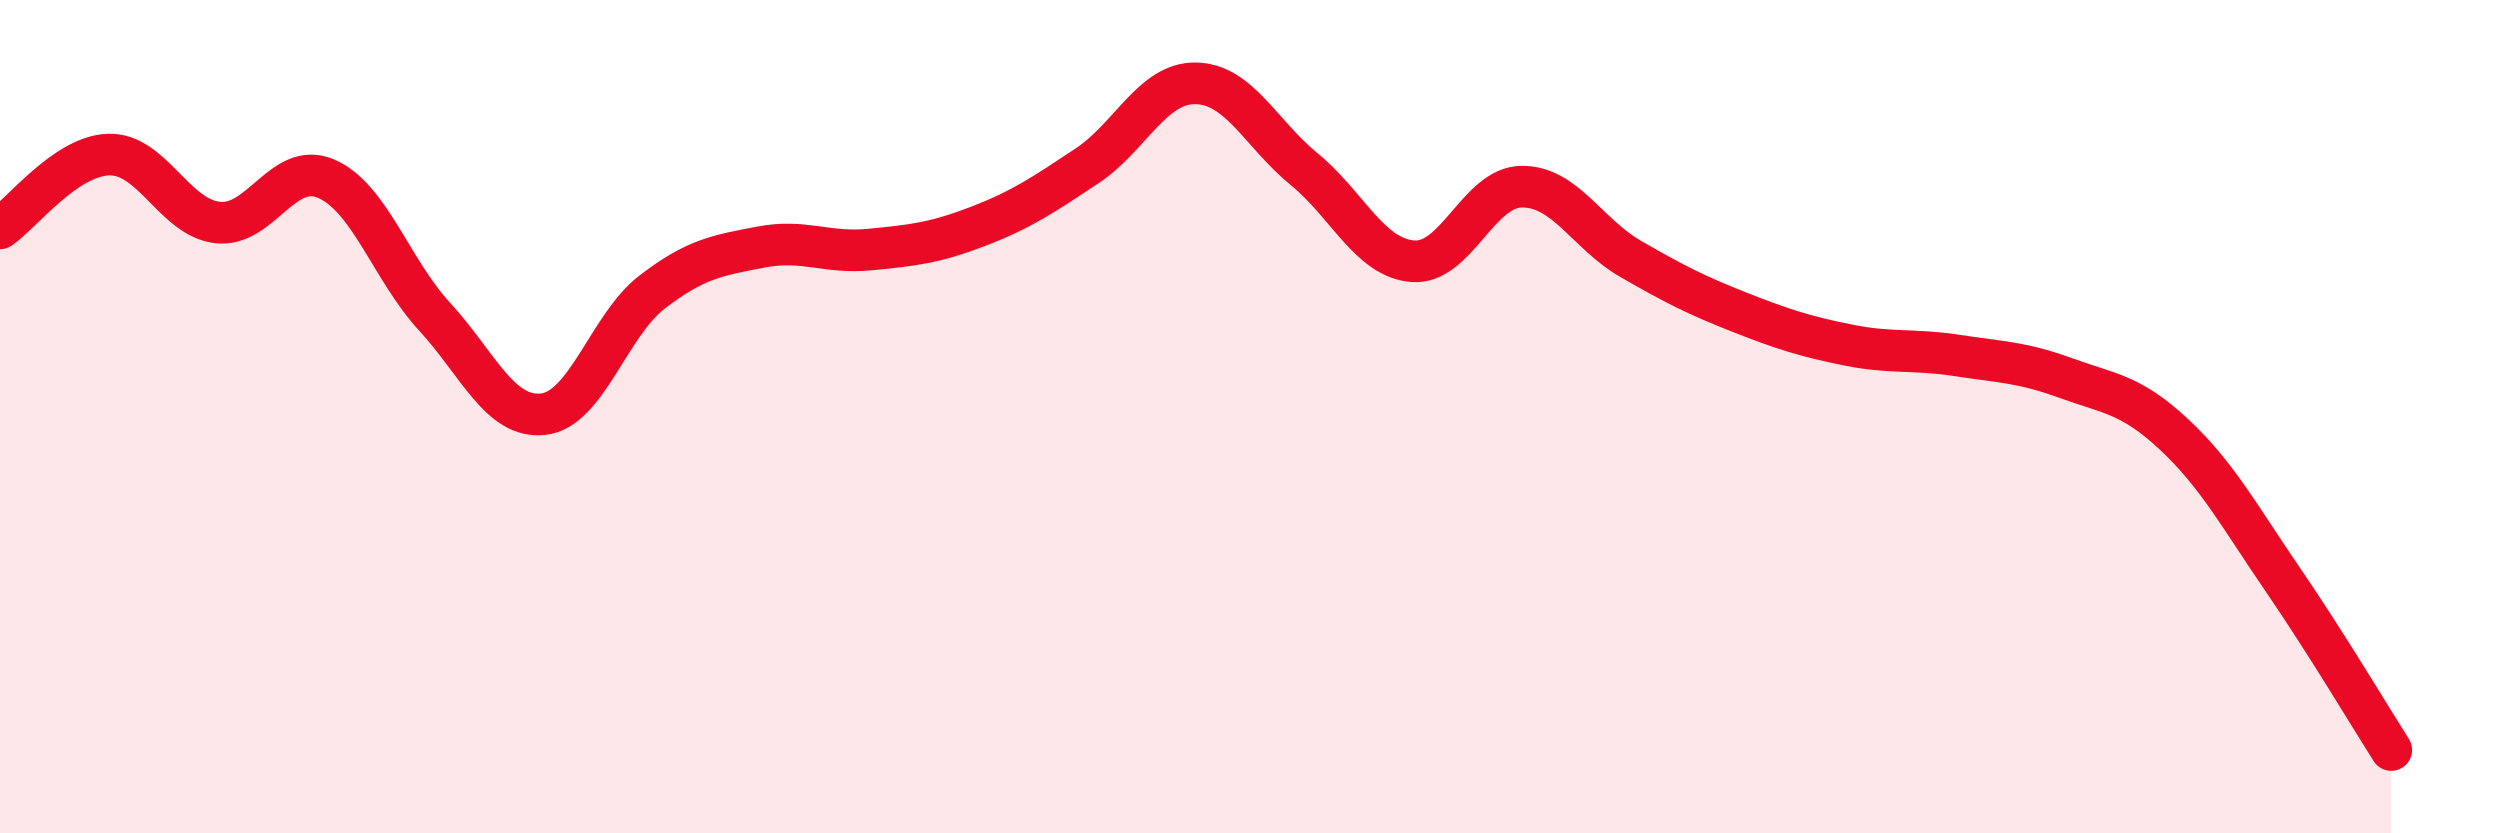
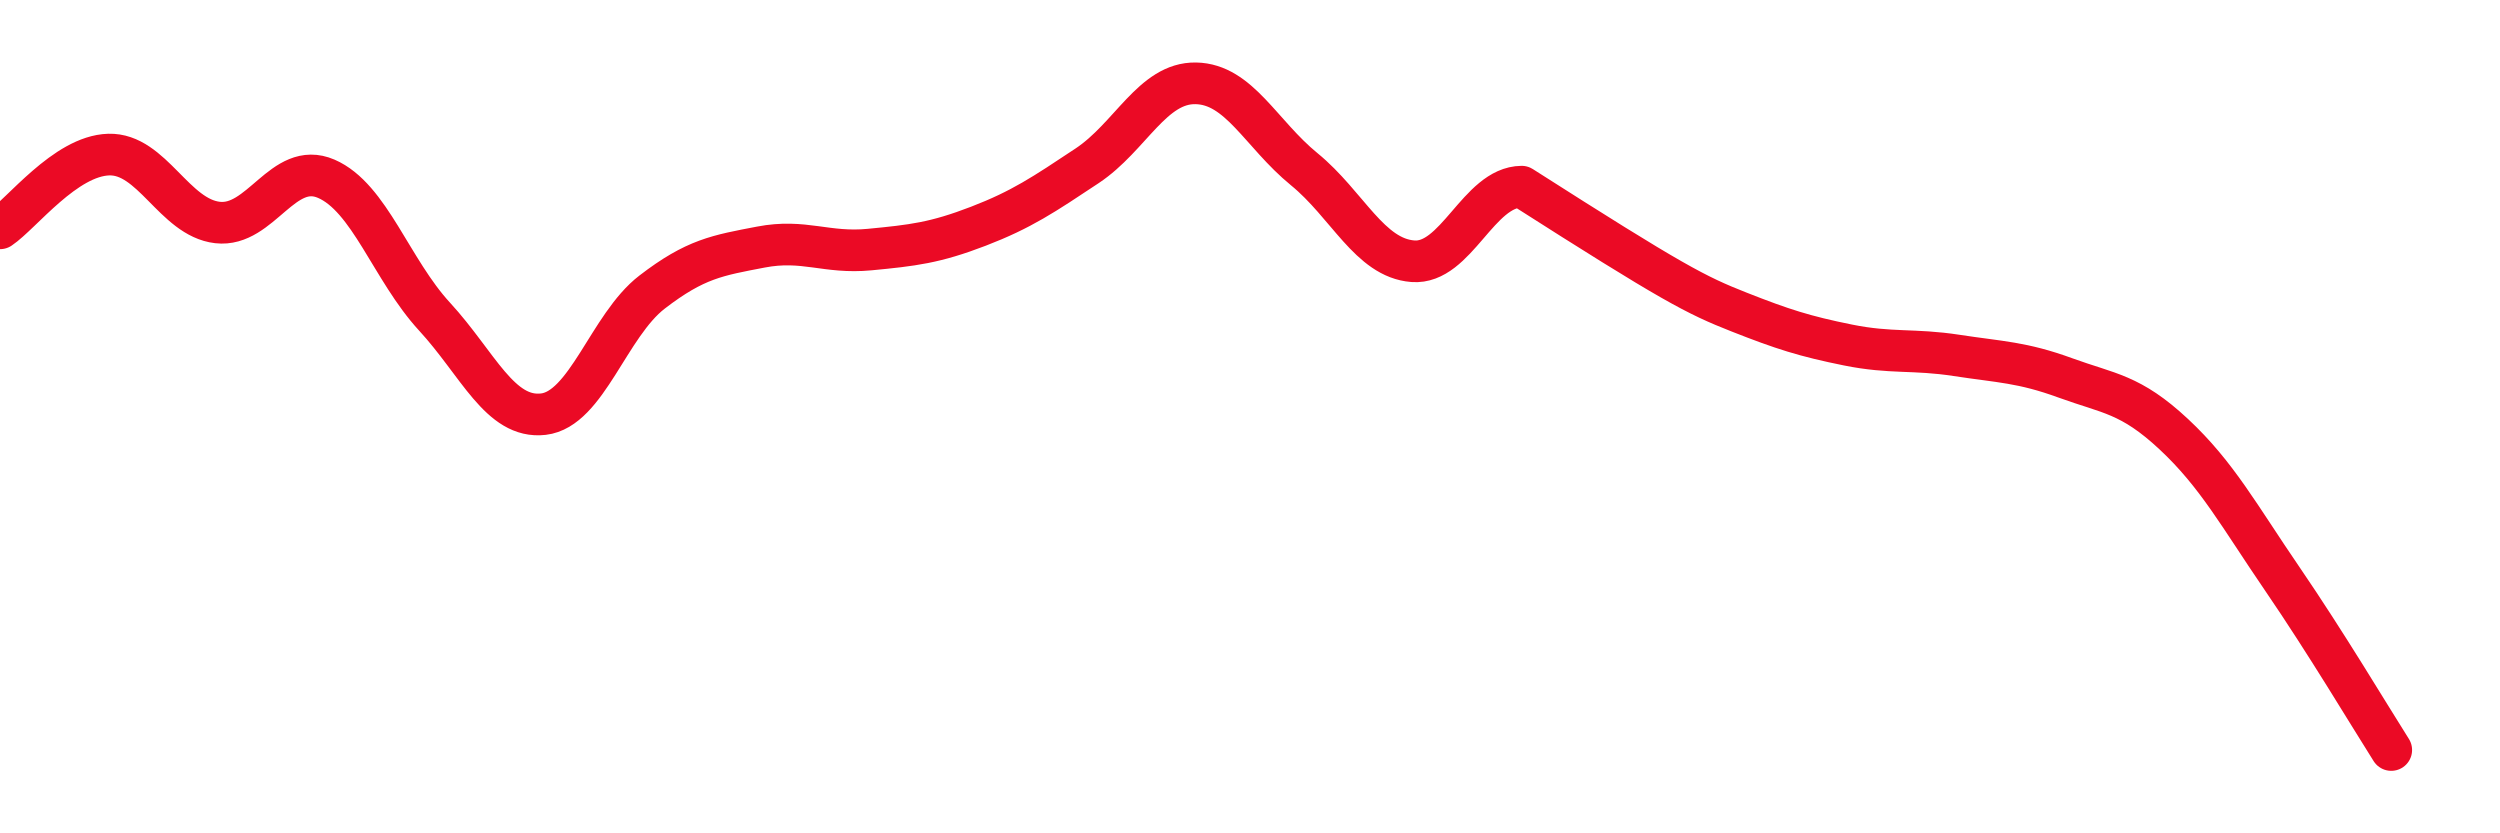
<svg xmlns="http://www.w3.org/2000/svg" width="60" height="20" viewBox="0 0 60 20">
-   <path d="M 0,5.48 C 0.52,5.13 1.57,3.74 2.61,3.71 C 3.65,3.68 4.18,5.22 5.22,5.34 C 6.26,5.46 6.79,3.84 7.83,4.29 C 8.87,4.74 9.39,6.47 10.43,7.6 C 11.47,8.73 12,10.06 13.04,9.94 C 14.08,9.82 14.61,7.81 15.65,7.01 C 16.69,6.21 17.22,6.13 18.26,5.93 C 19.3,5.73 19.83,6.09 20.87,5.99 C 21.91,5.89 22.44,5.83 23.48,5.43 C 24.52,5.03 25.05,4.67 26.09,3.98 C 27.13,3.29 27.66,1.98 28.7,2 C 29.74,2.02 30.26,3.21 31.3,4.06 C 32.34,4.91 32.87,6.19 33.91,6.27 C 34.95,6.35 35.48,4.49 36.52,4.48 C 37.56,4.47 38.09,5.61 39.13,6.21 C 40.17,6.81 40.7,7.08 41.74,7.49 C 42.78,7.9 43.31,8.07 44.35,8.28 C 45.39,8.49 45.92,8.37 46.96,8.53 C 48,8.69 48.53,8.69 49.57,9.07 C 50.61,9.45 51.13,9.45 52.17,10.42 C 53.21,11.39 53.74,12.38 54.78,13.9 C 55.82,15.42 56.87,17.18 57.39,18L57.39 20L0 20Z" fill="#EB0A25" opacity="0.1" stroke-linecap="round" stroke-linejoin="round" />
-   <path d="M 0,5.48 C 0.52,5.13 1.57,3.74 2.61,3.71 C 3.65,3.68 4.18,5.22 5.22,5.34 C 6.26,5.46 6.79,3.84 7.83,4.29 C 8.87,4.74 9.39,6.47 10.43,7.6 C 11.47,8.73 12,10.06 13.04,9.94 C 14.08,9.82 14.61,7.81 15.65,7.01 C 16.69,6.21 17.22,6.13 18.26,5.93 C 19.3,5.73 19.83,6.09 20.87,5.99 C 21.91,5.89 22.44,5.83 23.48,5.43 C 24.52,5.03 25.05,4.67 26.09,3.98 C 27.13,3.29 27.66,1.98 28.7,2 C 29.74,2.02 30.26,3.21 31.3,4.06 C 32.34,4.91 32.87,6.19 33.91,6.27 C 34.95,6.35 35.48,4.49 36.52,4.48 C 37.56,4.47 38.09,5.61 39.13,6.21 C 40.17,6.81 40.7,7.08 41.74,7.49 C 42.78,7.9 43.31,8.07 44.35,8.28 C 45.39,8.49 45.92,8.37 46.96,8.53 C 48,8.69 48.53,8.69 49.57,9.07 C 50.61,9.45 51.13,9.45 52.17,10.42 C 53.21,11.39 53.74,12.38 54.78,13.9 C 55.82,15.42 56.87,17.18 57.39,18" stroke="#EB0A25" stroke-width="1" fill="none" stroke-linecap="round" stroke-linejoin="round" />
+   <path d="M 0,5.48 C 0.52,5.13 1.57,3.74 2.61,3.71 C 3.65,3.68 4.18,5.22 5.22,5.34 C 6.26,5.46 6.79,3.84 7.83,4.29 C 8.87,4.74 9.39,6.47 10.43,7.6 C 11.47,8.73 12,10.06 13.04,9.94 C 14.08,9.82 14.61,7.81 15.65,7.01 C 16.69,6.21 17.22,6.13 18.26,5.93 C 19.3,5.73 19.83,6.09 20.87,5.99 C 21.91,5.89 22.44,5.83 23.48,5.43 C 24.52,5.03 25.05,4.67 26.09,3.98 C 27.13,3.29 27.66,1.98 28.7,2 C 29.74,2.02 30.26,3.21 31.3,4.06 C 32.34,4.91 32.87,6.19 33.91,6.27 C 34.95,6.35 35.48,4.49 36.52,4.48 C 40.17,6.81 40.7,7.08 41.74,7.49 C 42.78,7.9 43.31,8.07 44.35,8.28 C 45.39,8.49 45.92,8.37 46.96,8.53 C 48,8.69 48.53,8.69 49.57,9.07 C 50.61,9.45 51.13,9.45 52.17,10.42 C 53.21,11.39 53.74,12.38 54.78,13.9 C 55.82,15.42 56.87,17.18 57.39,18" stroke="#EB0A25" stroke-width="1" fill="none" stroke-linecap="round" stroke-linejoin="round" />
</svg>